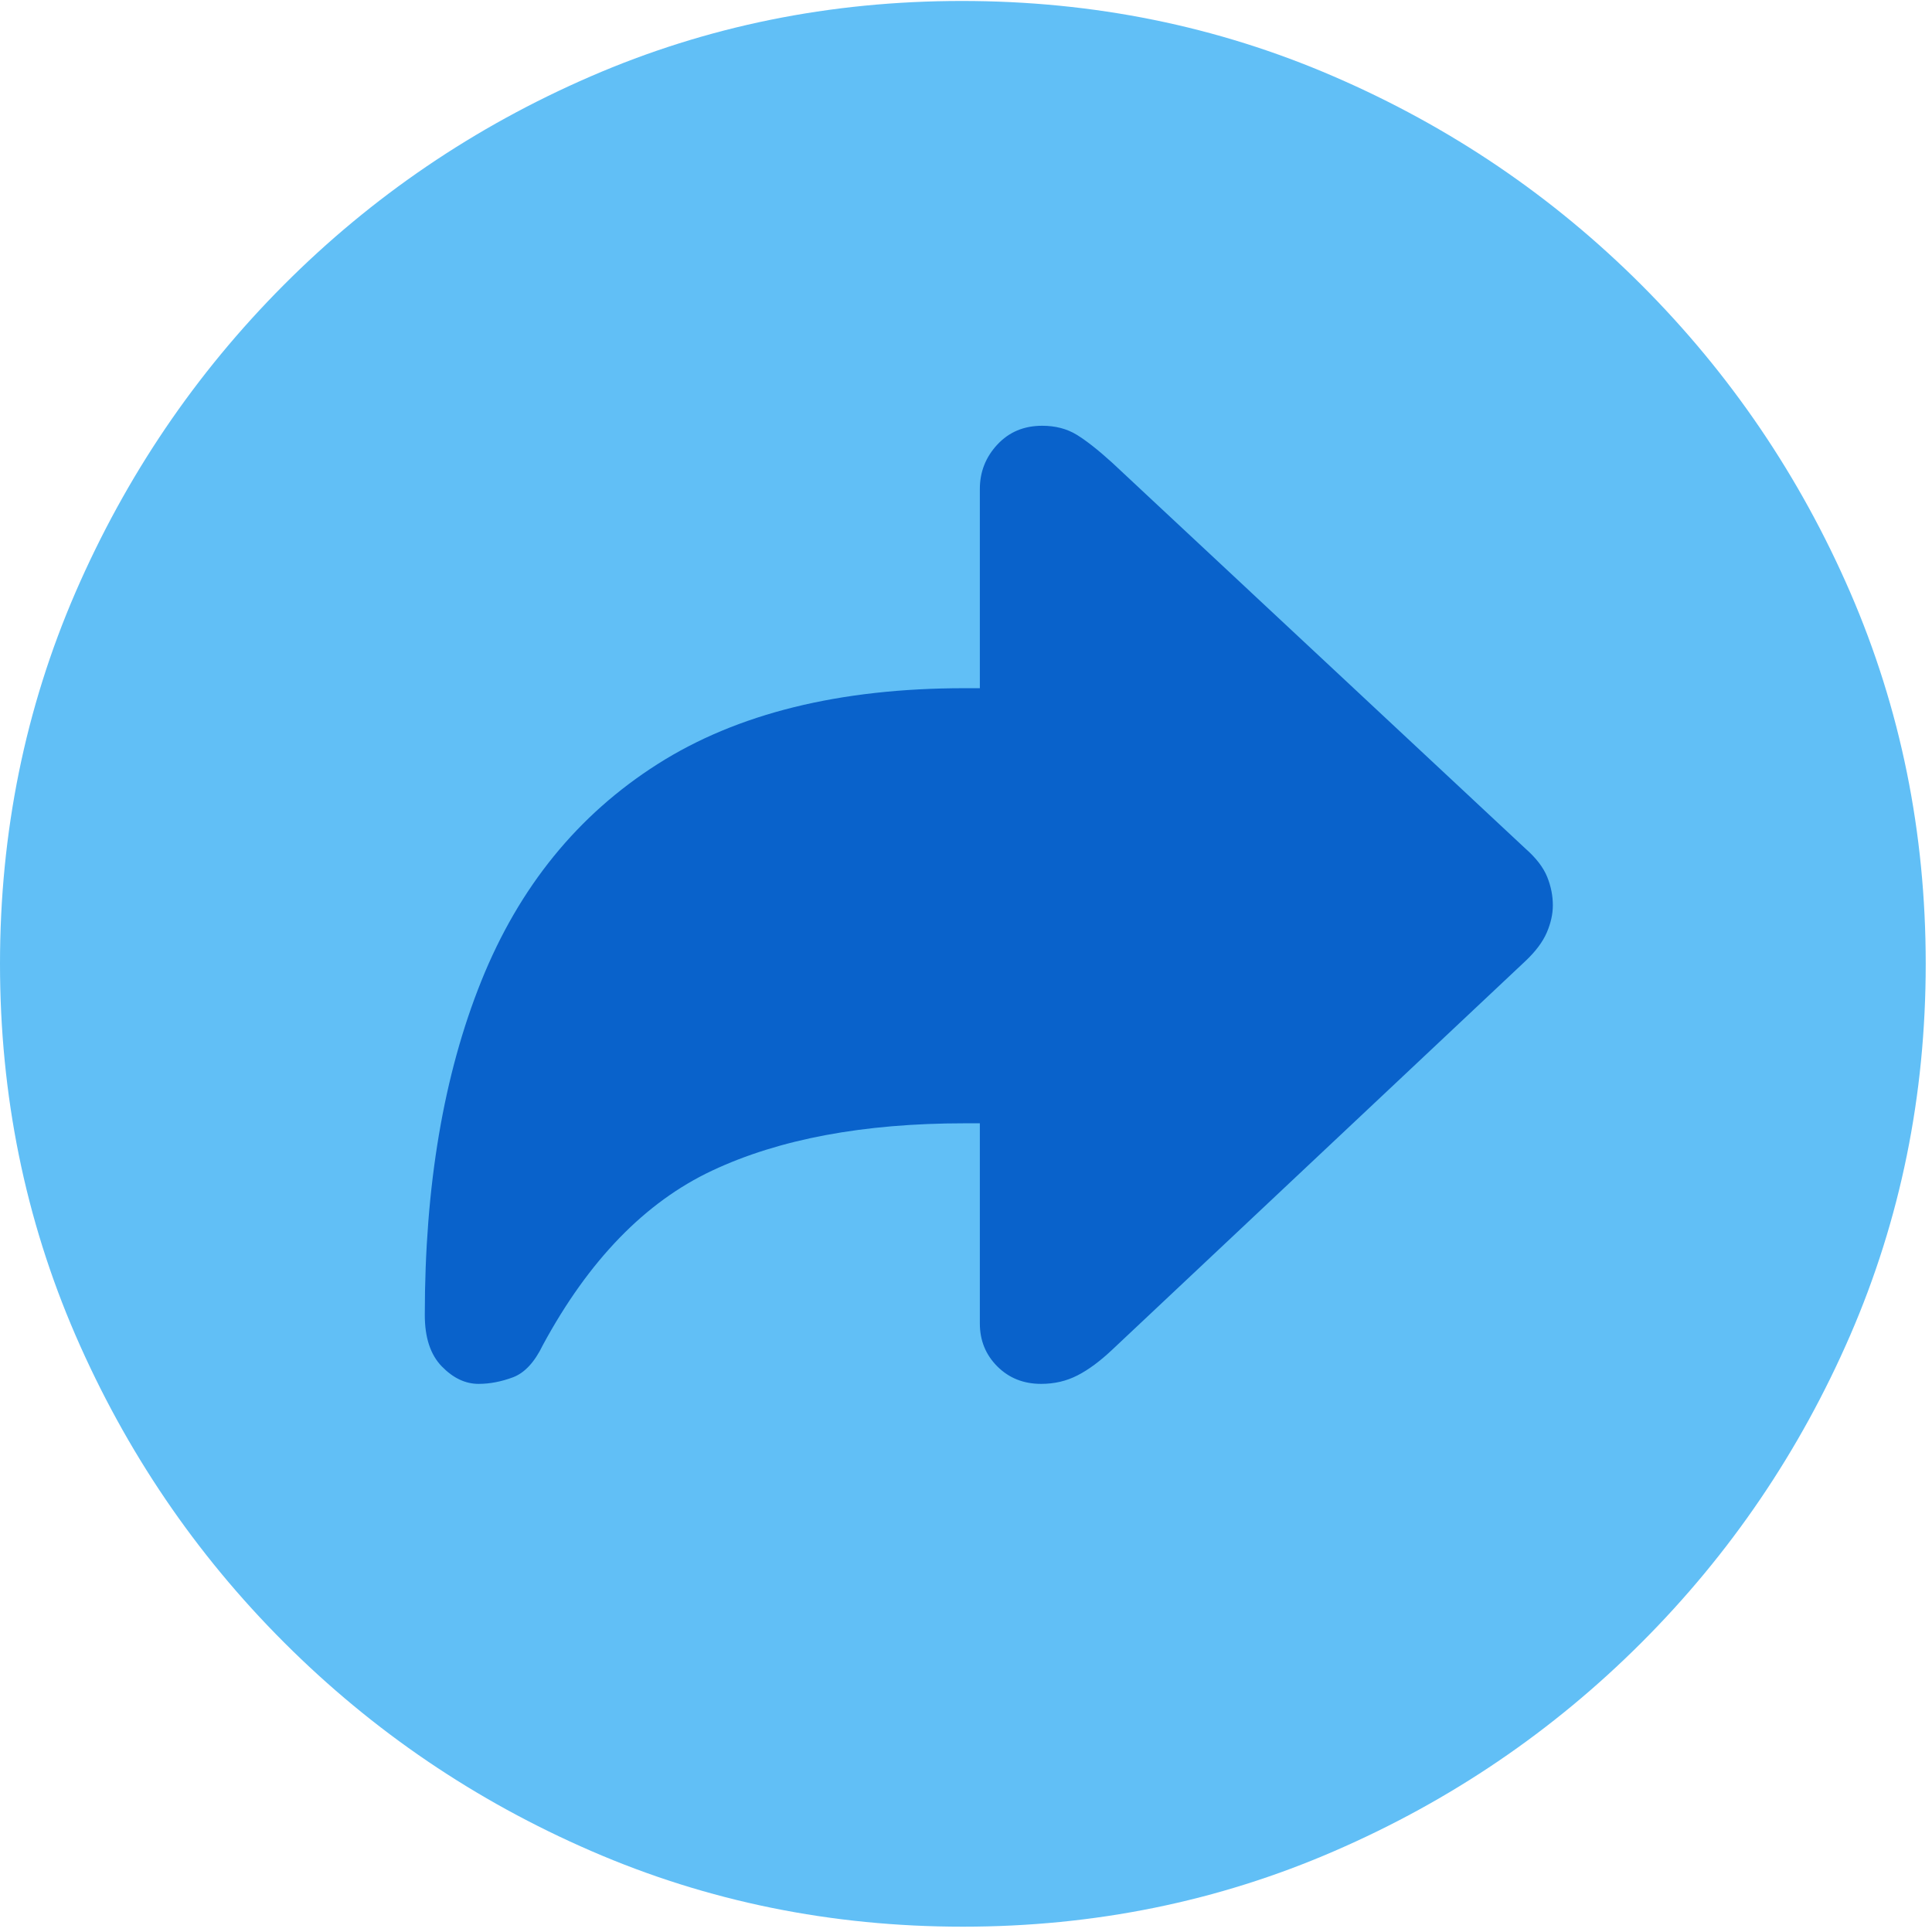
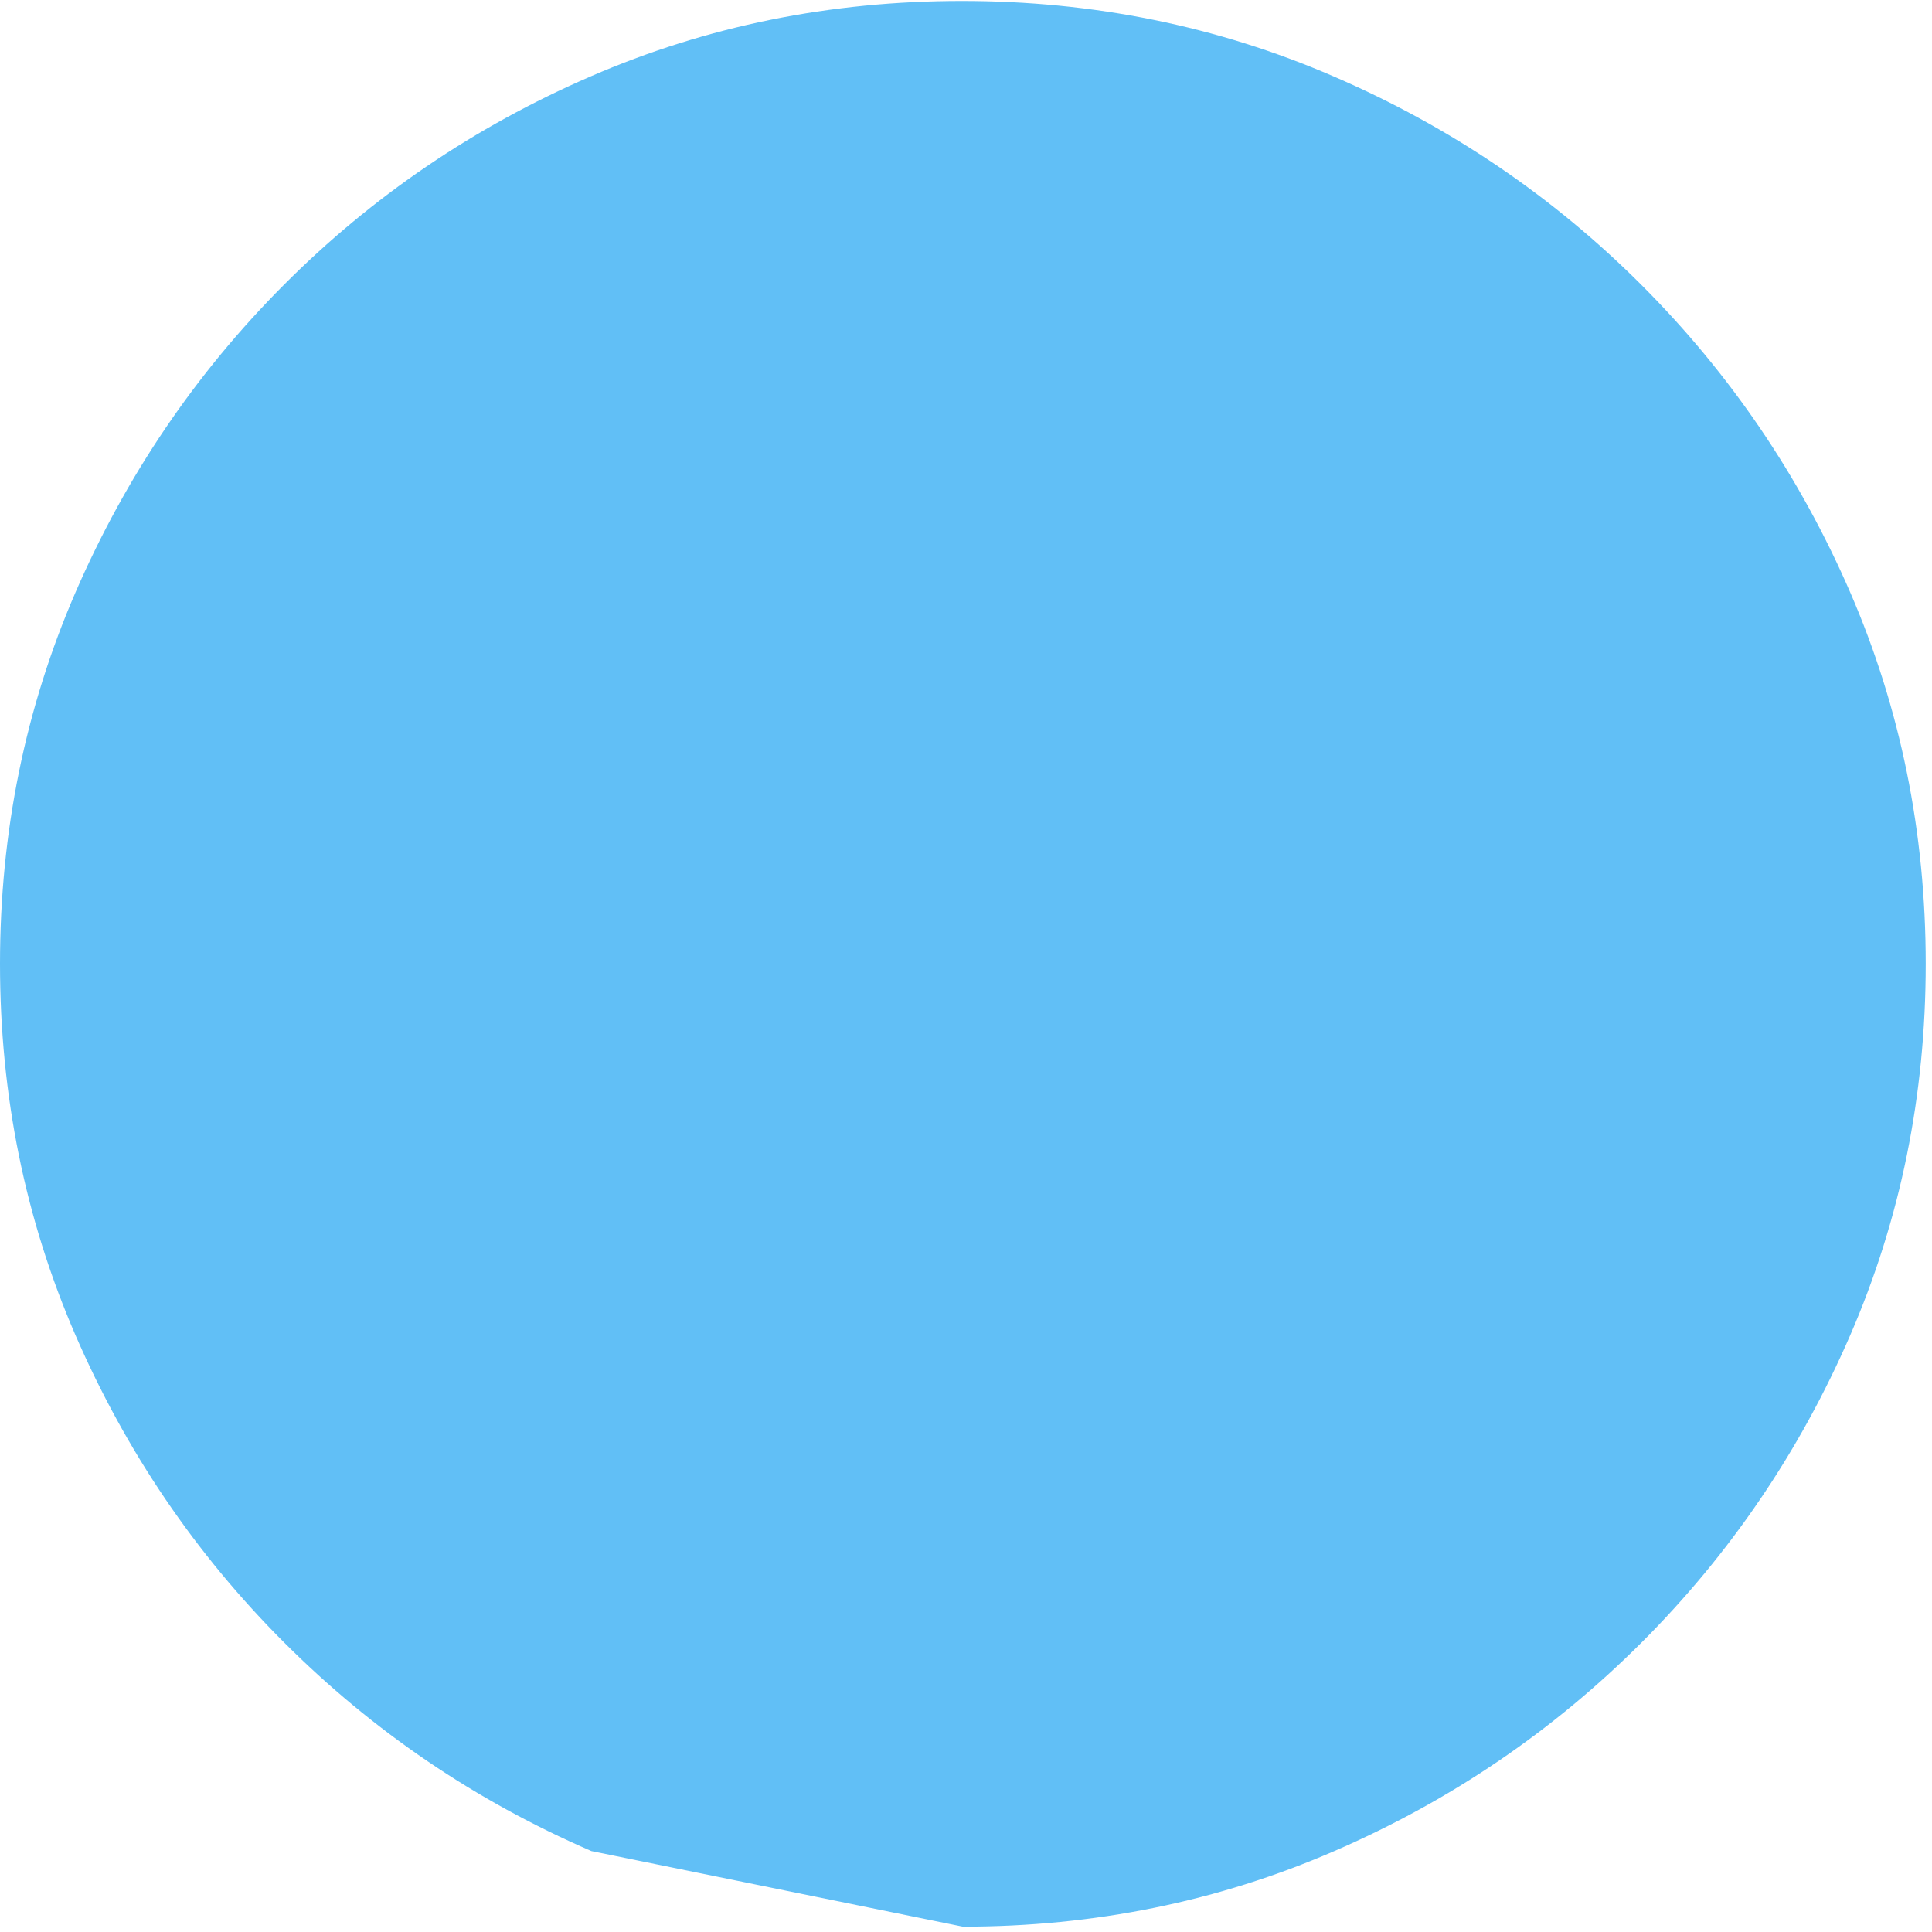
<svg xmlns="http://www.w3.org/2000/svg" width="24" height="24" viewBox="0 0 24 24" fill="none">
-   <path d="M11.961 23.934C13.595 23.934 15.133 23.621 16.575 22.995C18.018 22.37 19.29 21.506 20.392 20.404C21.494 19.302 22.358 18.029 22.984 16.587C23.609 15.145 23.922 13.607 23.922 11.973C23.922 10.339 23.609 8.801 22.984 7.358C22.358 5.916 21.494 4.644 20.392 3.541C19.29 2.439 18.016 1.575 16.569 0.95C15.123 0.324 13.583 0.012 11.949 0.012C10.315 0.012 8.777 0.324 7.335 0.95C5.893 1.575 4.622 2.439 3.524 3.541C2.425 4.644 1.564 5.916 0.938 7.358C0.313 8.801 0 10.339 0 11.973C0 13.607 0.313 15.145 0.938 16.587C1.564 18.029 2.427 19.302 3.53 20.404C4.632 21.506 5.904 22.37 7.347 22.995C8.789 23.621 10.327 23.934 11.961 23.934Z" fill="#61BFF6" />
-   <path d="M5.945 17.191C5.781 17.191 5.629 17.119 5.488 16.974C5.347 16.829 5.277 16.616 5.277 16.335C5.277 14.732 5.511 13.349 5.98 12.184C6.449 11.019 7.178 10.122 8.167 9.493C9.156 8.863 10.429 8.549 11.984 8.549H12.172V6.074C12.172 5.863 12.244 5.679 12.389 5.523C12.534 5.367 12.719 5.289 12.946 5.289C13.11 5.289 13.253 5.326 13.374 5.4C13.495 5.474 13.642 5.59 13.814 5.746L18.95 10.542C19.083 10.659 19.173 10.777 19.22 10.894C19.267 11.011 19.29 11.128 19.29 11.246C19.29 11.355 19.265 11.468 19.214 11.586C19.163 11.703 19.075 11.82 18.95 11.938L13.814 16.769C13.665 16.909 13.523 17.015 13.386 17.085C13.249 17.156 13.098 17.191 12.934 17.191C12.715 17.191 12.534 17.119 12.389 16.974C12.244 16.829 12.172 16.651 12.172 16.44V13.954H11.984C10.726 13.954 9.68 14.15 8.848 14.541C8.015 14.932 7.313 15.655 6.743 16.71C6.641 16.921 6.518 17.054 6.373 17.109C6.229 17.163 6.086 17.191 5.945 17.191Z" fill="#0962CB" />
+   <path d="M11.961 23.934C13.595 23.934 15.133 23.621 16.575 22.995C18.018 22.37 19.29 21.506 20.392 20.404C21.494 19.302 22.358 18.029 22.984 16.587C23.609 15.145 23.922 13.607 23.922 11.973C23.922 10.339 23.609 8.801 22.984 7.358C22.358 5.916 21.494 4.644 20.392 3.541C19.29 2.439 18.016 1.575 16.569 0.95C15.123 0.324 13.583 0.012 11.949 0.012C10.315 0.012 8.777 0.324 7.335 0.95C5.893 1.575 4.622 2.439 3.524 3.541C2.425 4.644 1.564 5.916 0.938 7.358C0.313 8.801 0 10.339 0 11.973C0 13.607 0.313 15.145 0.938 16.587C1.564 18.029 2.427 19.302 3.53 20.404C4.632 21.506 5.904 22.37 7.347 22.995Z" fill="#61BFF6" />
</svg>